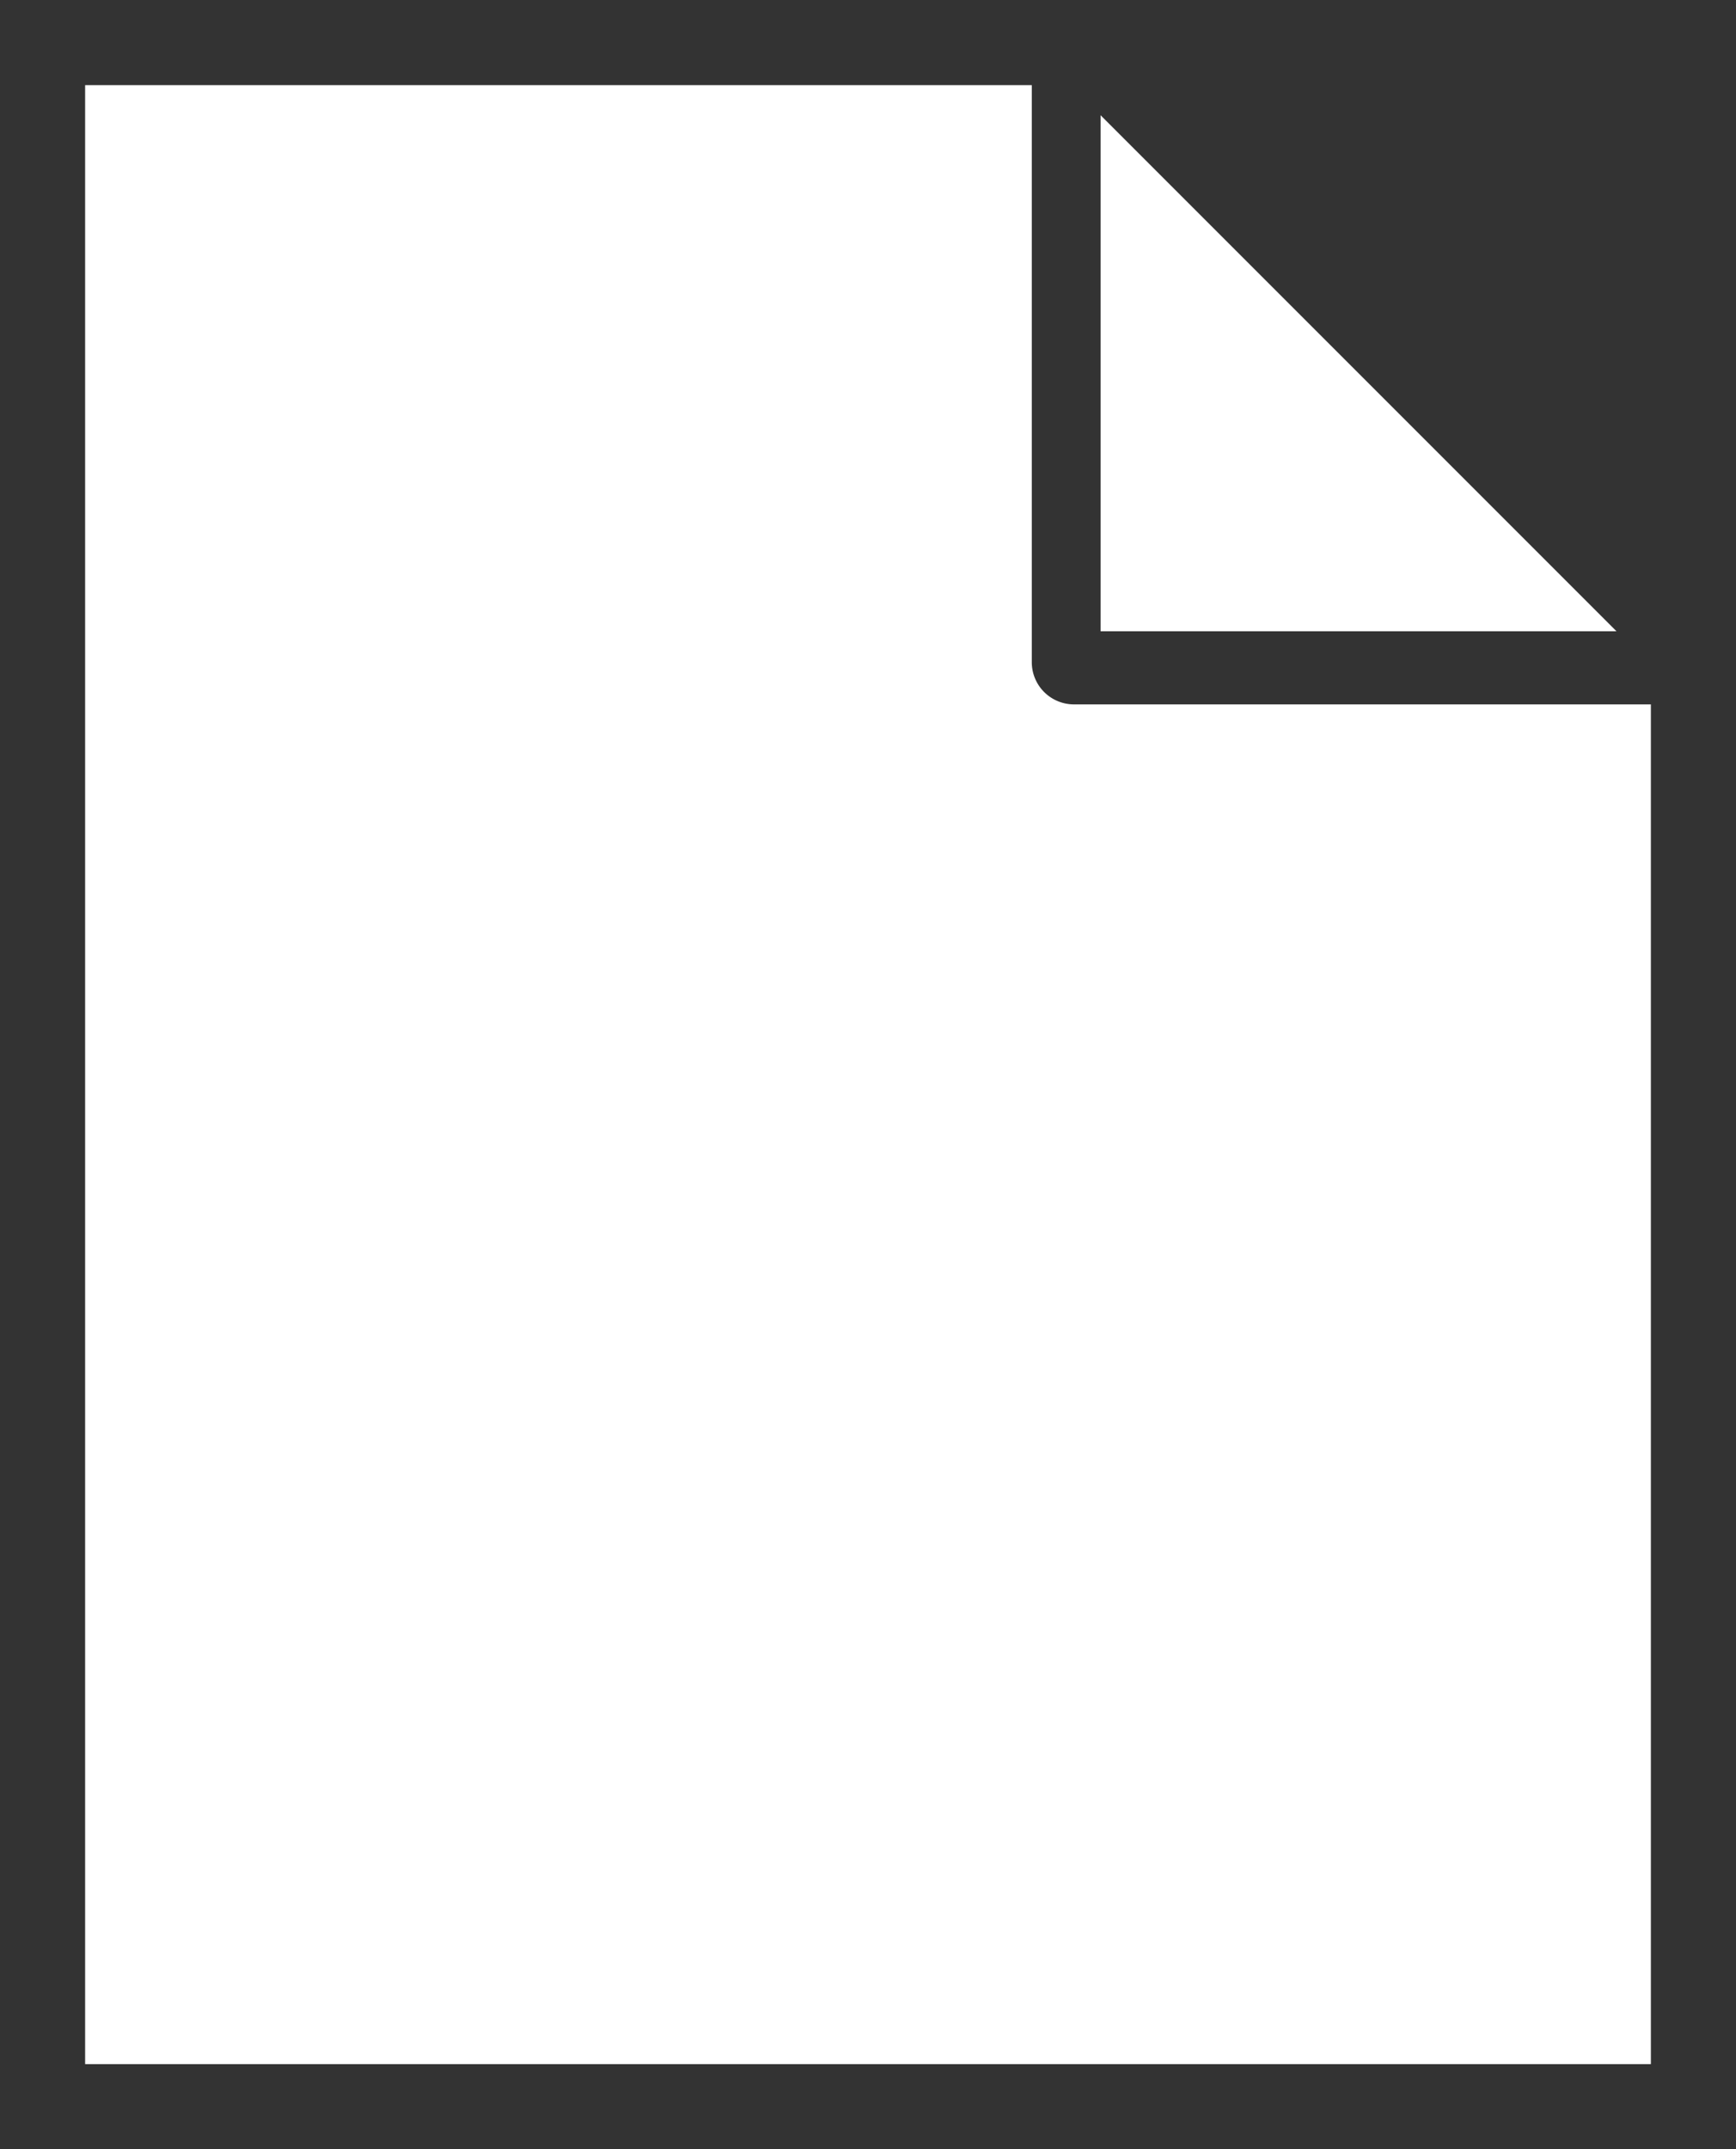
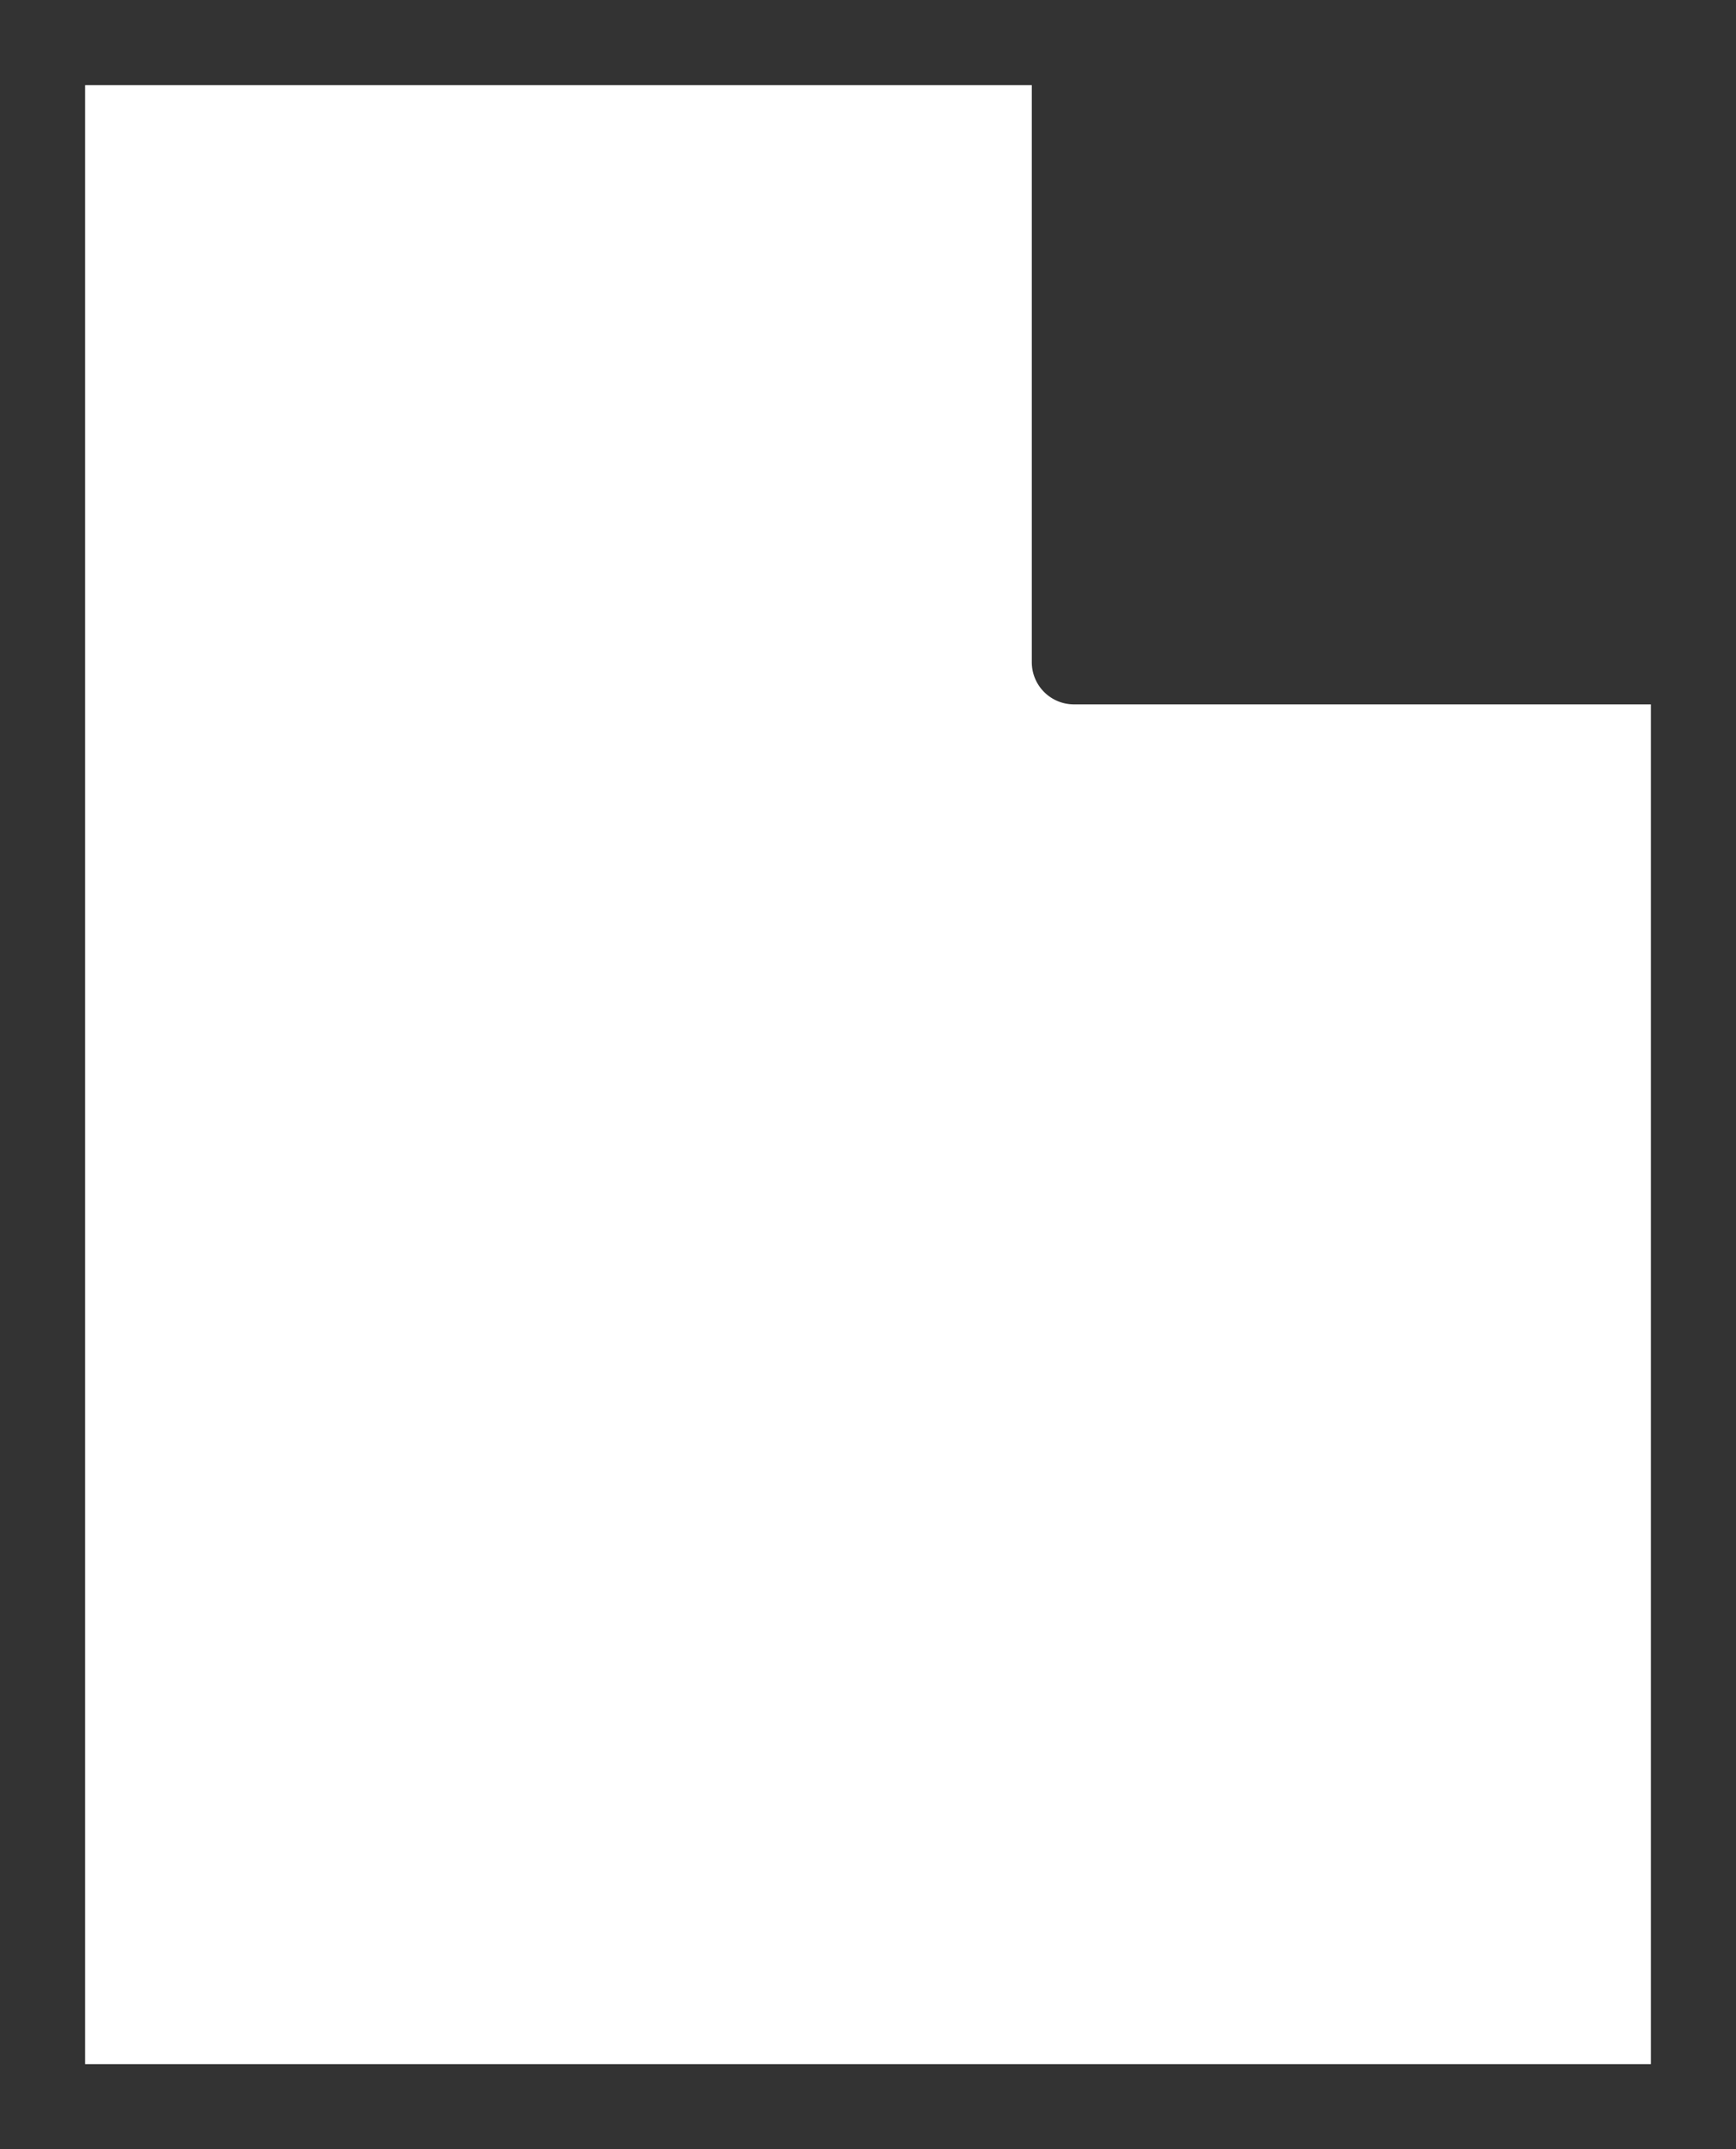
<svg xmlns="http://www.w3.org/2000/svg" id="_レイヤー_2" data-name="レイヤー 2" viewBox="0 0 20.19 24.99">
  <rect x="0" y="0" width="20.19" height="24.99" fill="#333333" stroke="none" />
  <defs>
    <style>.cls-2{stroke-width:0;fill:#fff}</style>
  </defs>
  <g id="_レイヤー_1-2" data-name="レイヤー 1">
-     <path id="_いる" d="M12.8 1.34v6h6z" class="cls-2" data-name="いる" />
    <path id="_いる-2" d="M12.49 8.19A.49.49 0 0 1 12 7.7V.99H.99V24H19.2V8.19z" class="cls-2" data-name="いる" />
  </g>
</svg>